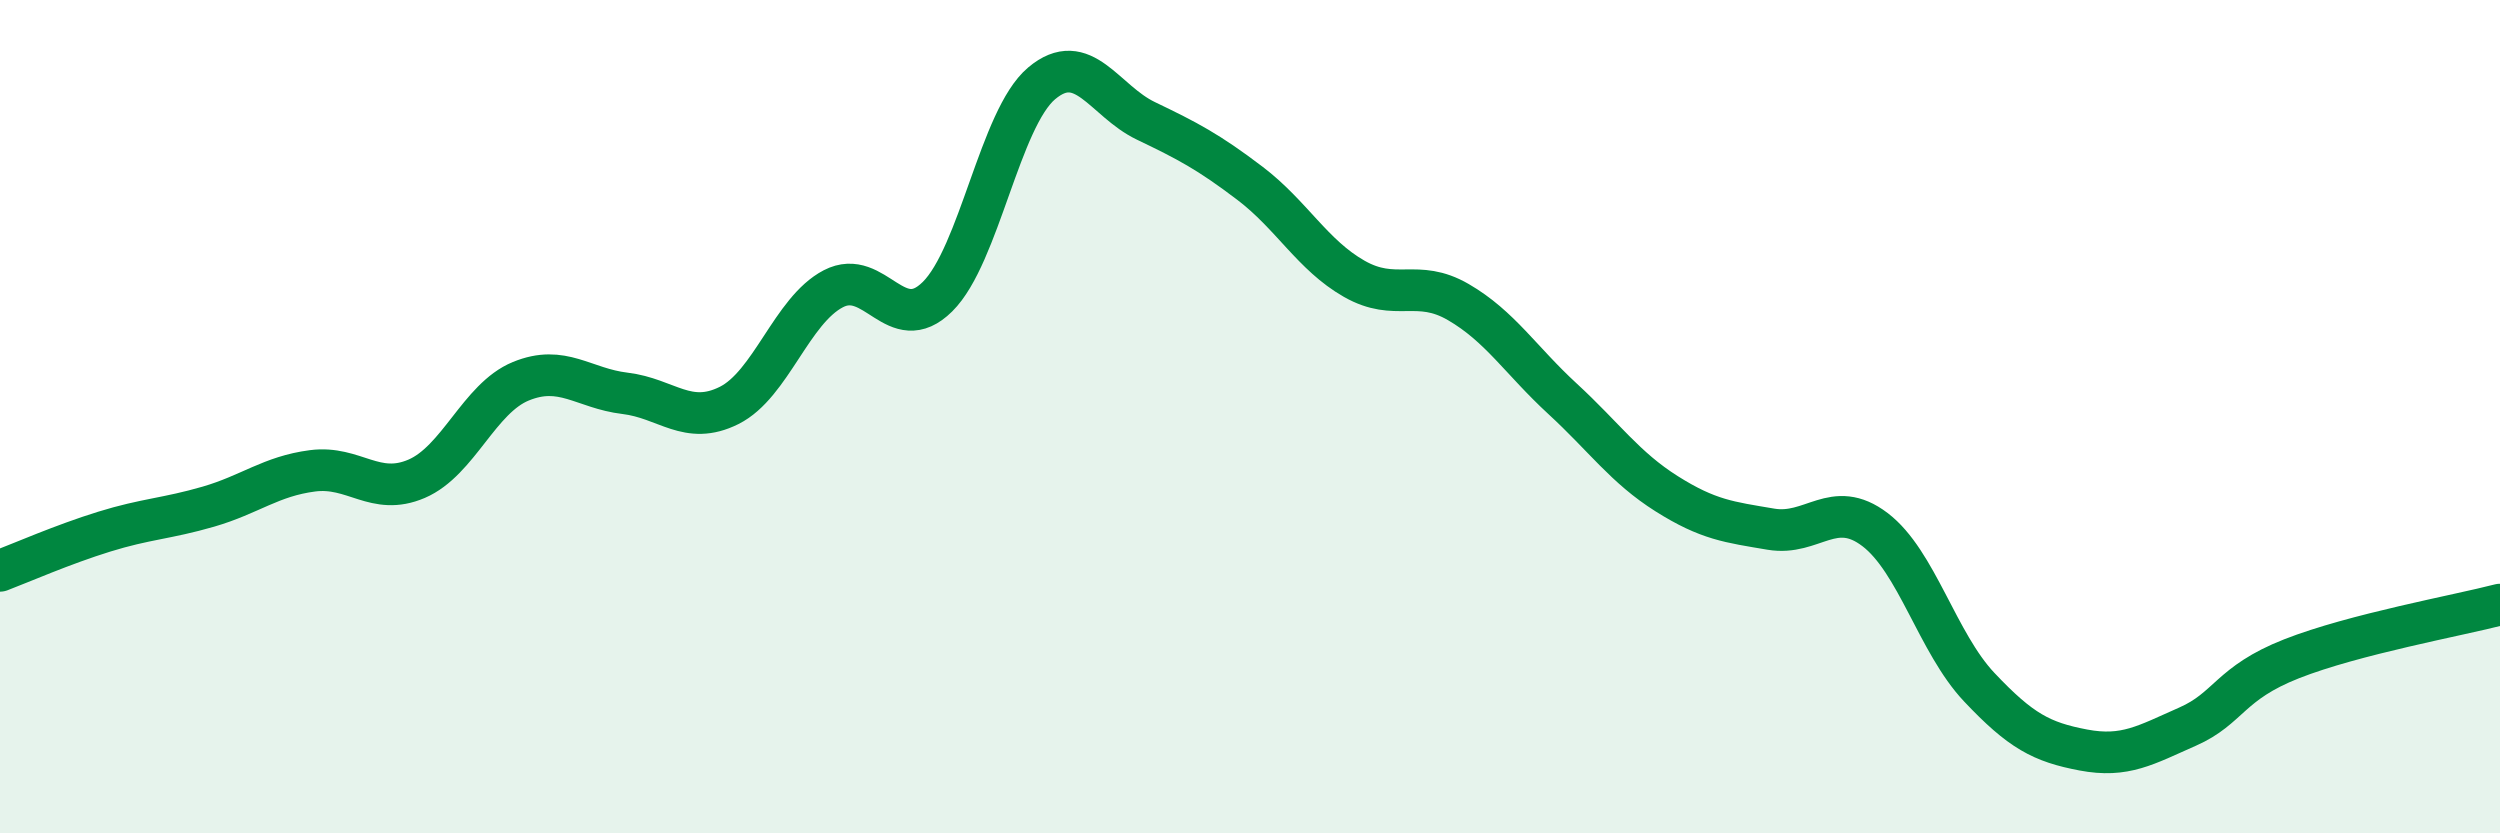
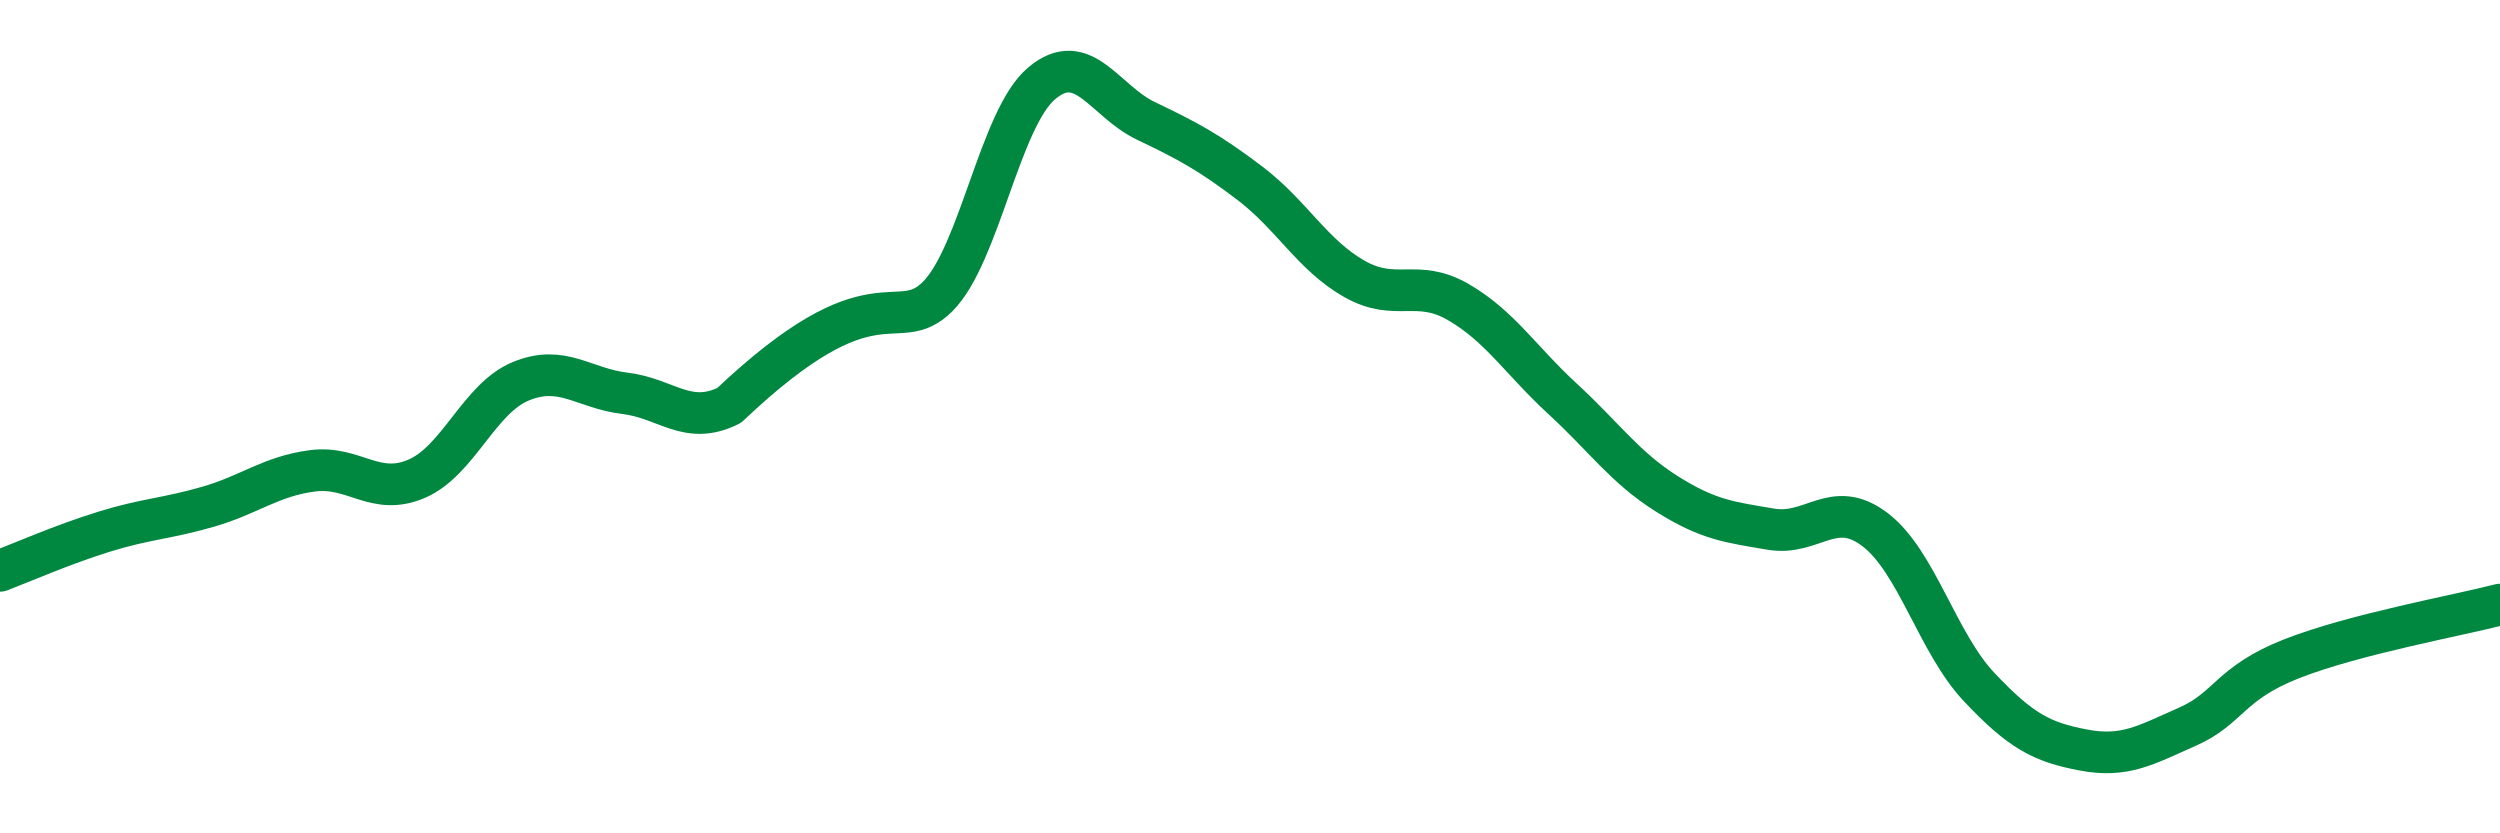
<svg xmlns="http://www.w3.org/2000/svg" width="60" height="20" viewBox="0 0 60 20">
-   <path d="M 0,13.7 C 0.5,13.51 1.5,13.07 2.5,12.76 C 3.5,12.45 4,12.45 5,12.16 C 6,11.87 6.5,11.43 7.5,11.3 C 8.5,11.17 9,11.92 10,11.49 C 11,11.06 11.5,9.56 12.5,9.15 C 13.5,8.74 14,9.32 15,9.44 C 16,9.56 16.5,10.23 17.5,9.73 C 18.5,9.23 19,7.45 20,6.93 C 21,6.41 21.5,8.11 22.5,7.12 C 23.5,6.13 24,2.84 25,2 C 26,1.16 26.5,2.42 27.5,2.9 C 28.5,3.38 29,3.64 30,4.4 C 31,5.16 31.5,6.12 32.5,6.69 C 33.5,7.26 34,6.67 35,7.25 C 36,7.83 36.5,8.65 37.5,9.57 C 38.5,10.49 39,11.22 40,11.85 C 41,12.48 41.5,12.53 42.5,12.7 C 43.5,12.87 44,11.95 45,12.71 C 46,13.47 46.5,15.43 47.5,16.49 C 48.5,17.55 49,17.81 50,18 C 51,18.19 51.5,17.88 52.5,17.44 C 53.5,17 53.5,16.4 55,15.81 C 56.5,15.22 59,14.77 60,14.51L60 20L0 20Z" fill="#008740" opacity="0.1" stroke-linecap="round" stroke-linejoin="round" />
-   <path d="M 0,13.7 C 0.5,13.51 1.5,13.07 2.5,12.76 C 3.5,12.45 4,12.45 5,12.16 C 6,11.87 6.5,11.43 7.5,11.3 C 8.5,11.17 9,11.92 10,11.49 C 11,11.06 11.5,9.56 12.5,9.15 C 13.5,8.74 14,9.32 15,9.44 C 16,9.56 16.5,10.23 17.5,9.73 C 18.5,9.23 19,7.45 20,6.93 C 21,6.41 21.5,8.11 22.5,7.12 C 23.5,6.13 24,2.84 25,2 C 26,1.16 26.5,2.42 27.5,2.9 C 28.5,3.38 29,3.64 30,4.4 C 31,5.16 31.5,6.12 32.5,6.69 C 33.5,7.26 34,6.67 35,7.25 C 36,7.83 36.5,8.65 37.5,9.57 C 38.5,10.49 39,11.22 40,11.85 C 41,12.48 41.5,12.53 42.5,12.7 C 43.5,12.87 44,11.95 45,12.71 C 46,13.47 46.5,15.43 47.5,16.49 C 48.5,17.55 49,17.81 50,18 C 51,18.19 51.5,17.88 52.5,17.44 C 53.5,17 53.5,16.4 55,15.81 C 56.5,15.22 59,14.77 60,14.51" stroke="#008740" stroke-width="1" fill="none" stroke-linecap="round" stroke-linejoin="round" />
+   <path d="M 0,13.7 C 0.5,13.51 1.5,13.07 2.5,12.76 C 3.5,12.45 4,12.45 5,12.16 C 6,11.87 6.5,11.43 7.5,11.3 C 8.5,11.17 9,11.92 10,11.49 C 11,11.06 11.5,9.56 12.5,9.15 C 13.5,8.74 14,9.32 15,9.44 C 16,9.56 16.5,10.23 17.5,9.73 C 21,6.41 21.5,8.11 22.5,7.12 C 23.5,6.13 24,2.84 25,2 C 26,1.16 26.5,2.42 27.5,2.9 C 28.5,3.38 29,3.64 30,4.4 C 31,5.16 31.5,6.12 32.5,6.69 C 33.5,7.26 34,6.67 35,7.25 C 36,7.83 36.5,8.65 37.5,9.57 C 38.5,10.49 39,11.22 40,11.85 C 41,12.48 41.5,12.53 42.5,12.7 C 43.5,12.87 44,11.95 45,12.71 C 46,13.47 46.5,15.43 47.5,16.49 C 48.5,17.55 49,17.81 50,18 C 51,18.19 51.5,17.88 52.5,17.44 C 53.5,17 53.5,16.4 55,15.81 C 56.5,15.22 59,14.77 60,14.51" stroke="#008740" stroke-width="1" fill="none" stroke-linecap="round" stroke-linejoin="round" />
</svg>